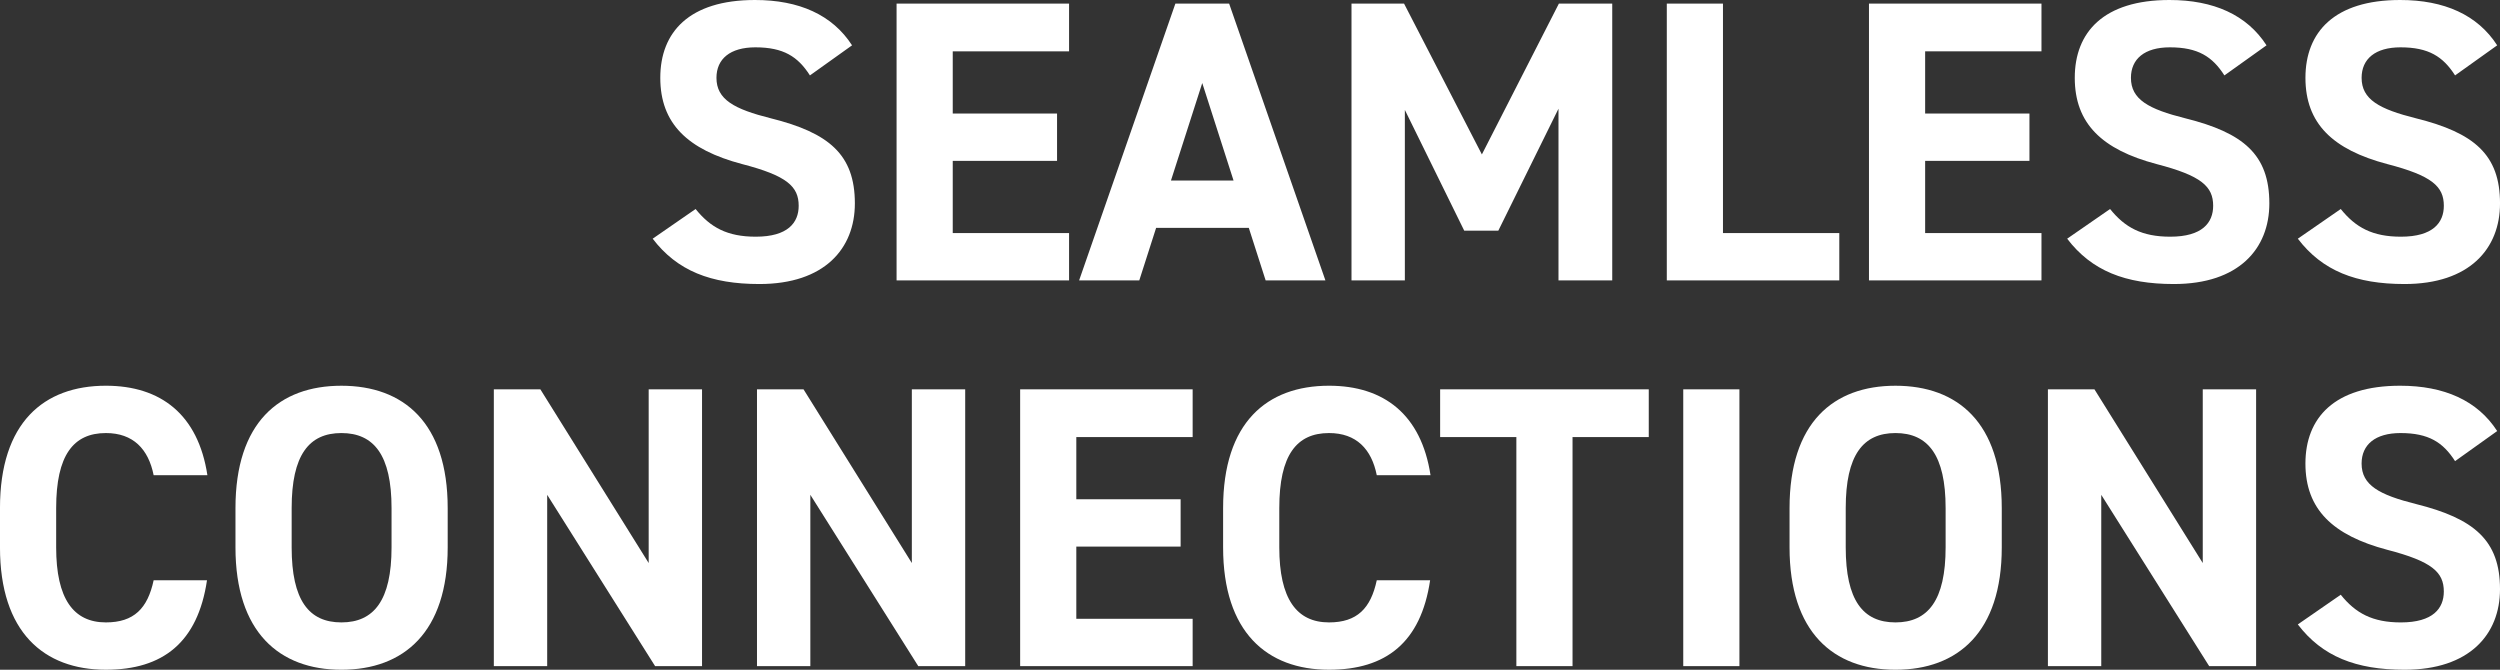
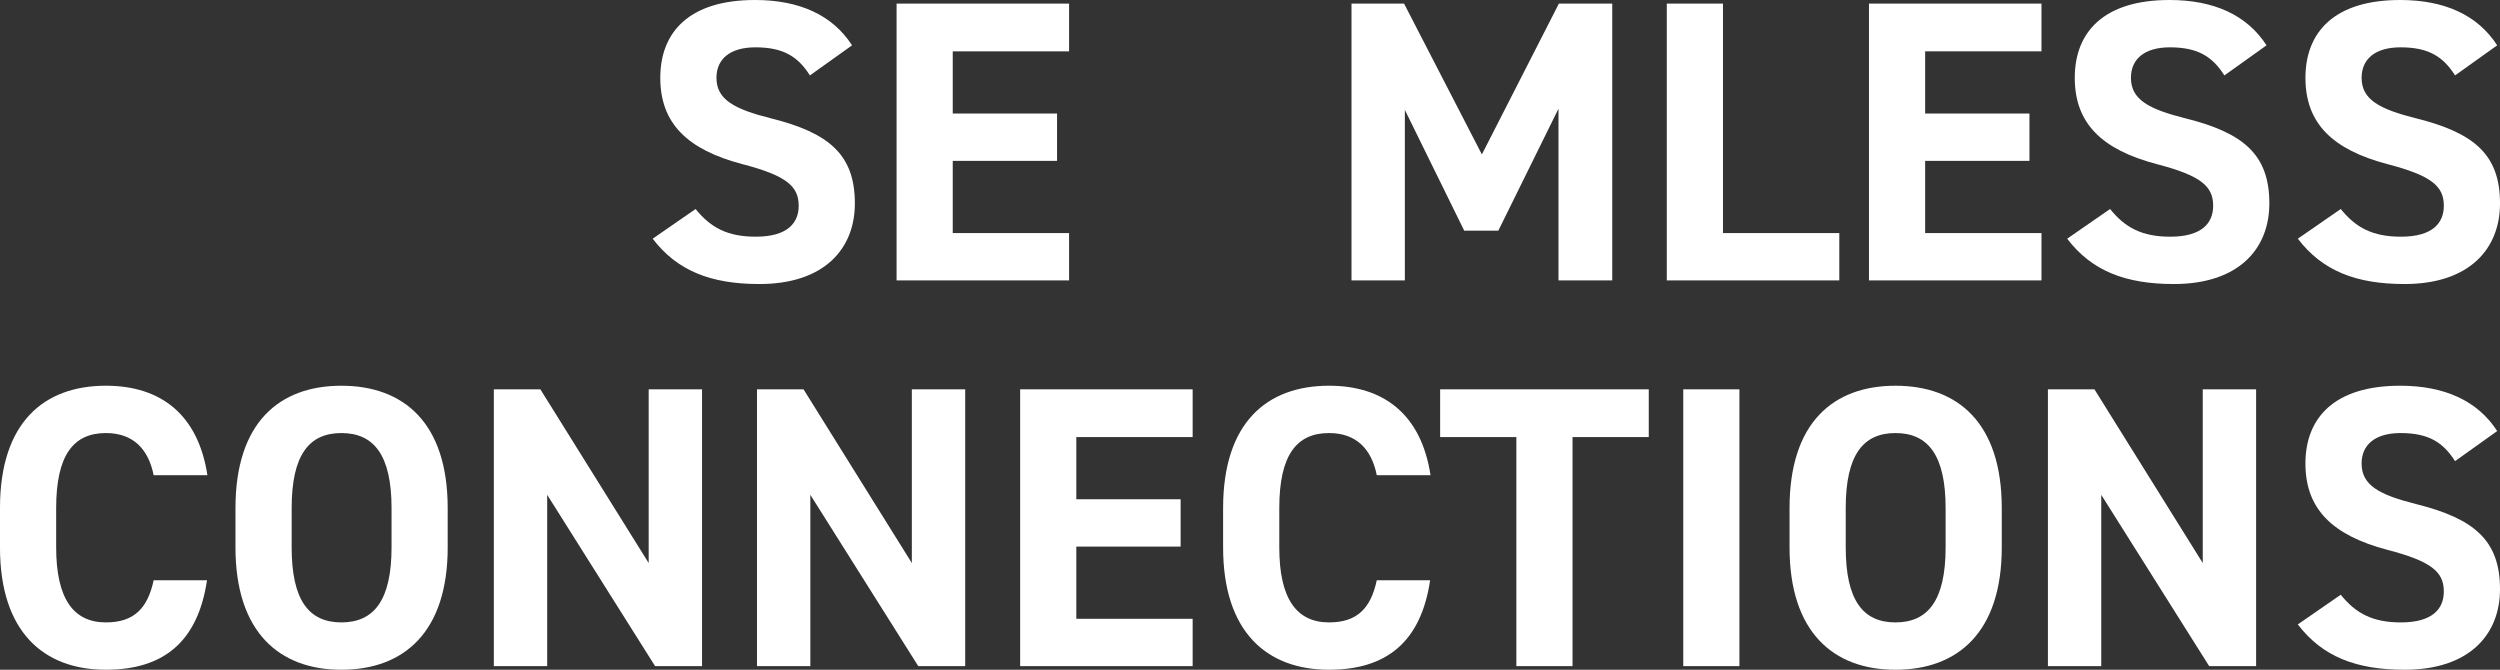
<svg xmlns="http://www.w3.org/2000/svg" id="_圖層_2" data-name="圖層 2" viewBox="0 0 1387 371.58">
  <rect x="0" y="0" width="1387" height="371.58" fill="#333333" stroke="none" />
  <defs>
    <style>
      .cls-1 {
        fill: #fff;
      }
    </style>
  </defs>
  <g id="_底" data-name="底">
    <g>
      <path class="cls-1" d="M449.35,41.84c-6.68-10.46-14.69-15.58-30.27-15.58-14.02,0-21.59,6.45-21.59,16.92,0,12.02,9.79,17.36,30.27,22.48,32.05,8.01,46.52,20.03,46.52,47.18,0,25.15-16.91,44.74-52.97,44.74-26.93,0-45.63-7.34-59.2-25.15l23.81-16.47c8.23,10.24,17.58,15.36,33.38,15.36,17.81,0,23.81-7.79,23.81-17.14,0-10.68-6.45-16.69-31.38-23.15-30.27-8.01-45.4-22.48-45.4-47.85S382.36,0,418.86,0c24.48,0,42.95,8.23,53.86,25.15l-23.37,16.69Z" />
      <path class="cls-1" d="M593.12,2v26.49h-64.54v34.5h57.87v26.26h-57.87v40.06h64.54v26.26h-95.7V2h95.7Z" />
-       <path class="cls-1" d="M598.69,155.57L652.1,2h29.82l53.42,153.57h-33.16l-9.35-29.16h-51.41l-9.35,29.16h-33.38ZM649.65,100.15h34.72l-17.36-54.08-17.36,54.08Z" />
      <path class="cls-1" d="M822.14,85.69L864.87,2h29.6v153.57h-29.82V60.31l-33.38,67.66h-18.92l-32.94-66.99v94.59h-29.6V2h29.16l43.18,83.68Z" />
      <path class="cls-1" d="M955.9,129.31h64.54v26.26h-95.7V2h31.16v127.31Z" />
      <path class="cls-1" d="M1132.61,2v26.49h-64.54v34.5h57.87v26.26h-57.87v40.06h64.54v26.26h-95.7V2h95.7Z" />
      <path class="cls-1" d="M1234.1,41.84c-6.68-10.46-14.69-15.58-30.27-15.58-14.02,0-21.59,6.45-21.59,16.92,0,12.02,9.79,17.36,30.27,22.48,32.05,8.01,46.52,20.03,46.52,47.18,0,25.15-16.92,44.74-52.97,44.74-26.93,0-45.63-7.34-59.2-25.15l23.81-16.47c8.24,10.24,17.58,15.36,33.38,15.36,17.81,0,23.81-7.79,23.81-17.14,0-10.68-6.45-16.69-31.38-23.15-30.27-8.01-45.4-22.48-45.4-47.85S1167.11,0,1203.61,0c24.48,0,42.95,8.23,53.86,25.15l-23.37,16.69Z" />
      <path class="cls-1" d="M1362.08,41.84c-6.68-10.46-14.69-15.58-30.27-15.58-14.02,0-21.59,6.45-21.59,16.92,0,12.02,9.79,17.36,30.27,22.48,32.05,8.01,46.52,20.03,46.52,47.18,0,25.15-16.91,44.74-52.97,44.74-26.93,0-45.63-7.34-59.2-25.15l23.81-16.47c8.23,10.24,17.58,15.36,33.38,15.36,17.8,0,23.81-7.79,23.81-17.14,0-10.68-6.46-16.69-31.38-23.15-30.27-8.01-45.4-22.48-45.4-47.85S1295.08,0,1331.58,0c24.48,0,42.96,8.23,53.86,25.15l-23.37,16.69Z" />
      <path class="cls-1" d="M85.24,263.63c-2.89-14.47-11.35-23.37-26.48-23.37-18.03,0-27.6,12.24-27.6,41.62v21.81c0,28.49,9.57,41.62,27.6,41.62,15.58,0,23.15-7.79,26.48-23.37h29.6c-5.12,34.5-24.48,49.63-56.09,49.63-34.5,0-58.76-20.92-58.76-67.88v-21.81c0-47.41,24.26-67.88,58.76-67.88,30.49,0,51.19,16.02,56.31,49.63h-29.82Z" />
      <path class="cls-1" d="M189.4,371.58c-34.5,0-58.76-20.92-58.76-67.88v-21.81c0-47.41,24.26-67.88,58.76-67.88s58.98,20.48,58.98,67.88v21.81c0,46.96-24.26,67.88-58.98,67.88ZM161.81,303.69c0,29.38,9.57,41.62,27.6,41.62s27.82-12.24,27.82-41.62v-21.81c0-29.38-9.79-41.62-27.82-41.62s-27.6,12.24-27.6,41.62v21.81Z" />
      <path class="cls-1" d="M389.49,216v153.57h-26.04l-59.87-95.04v95.04h-29.6v-153.57h25.82l60.09,96.37v-96.37h29.6Z" />
      <path class="cls-1" d="M535.49,216v153.57h-26.04l-59.87-95.04v95.04h-29.6v-153.57h25.82l60.09,96.37v-96.37h29.6Z" />
      <path class="cls-1" d="M661.68,216v26.49h-64.54v34.5h57.87v26.26h-57.87v40.06h64.54v26.26h-95.7v-153.57h95.7Z" />
      <path class="cls-1" d="M763.83,263.63c-2.89-14.47-11.35-23.37-26.48-23.37-18.03,0-27.6,12.24-27.6,41.62v21.81c0,28.49,9.57,41.62,27.6,41.62,15.58,0,23.15-7.79,26.48-23.37h29.6c-5.12,34.5-24.48,49.63-56.09,49.63-34.5,0-58.76-20.92-58.76-67.88v-21.81c0-47.41,24.26-67.88,58.76-67.88,30.49,0,51.19,16.02,56.31,49.63h-29.82Z" />
      <path class="cls-1" d="M914.73,216v26.49h-42.29v127.08h-31.16v-127.08h-42.29v-26.49h115.73Z" />
      <path class="cls-1" d="M965.03,369.57h-31.16v-153.57h31.16v153.57Z" />
      <path class="cls-1" d="M1051.6,371.58c-34.5,0-58.76-20.92-58.76-67.88v-21.81c0-47.41,24.26-67.88,58.76-67.88s58.98,20.48,58.98,67.88v21.81c0,46.96-24.26,67.88-58.98,67.88ZM1024.01,303.69c0,29.38,9.57,41.62,27.6,41.62s27.82-12.24,27.82-41.62v-21.81c0-29.38-9.79-41.62-27.82-41.62s-27.6,12.24-27.6,41.62v21.81Z" />
      <path class="cls-1" d="M1251.69,216v153.57h-26.04l-59.87-95.04v95.04h-29.6v-153.57h25.82l60.09,96.37v-96.37h29.6Z" />
      <path class="cls-1" d="M1362.07,255.84c-6.68-10.46-14.69-15.58-30.27-15.58-14.02,0-21.59,6.45-21.59,16.92,0,12.02,9.79,17.36,30.27,22.48,32.05,8.01,46.52,20.03,46.52,47.18,0,25.15-16.92,44.74-52.97,44.74-26.93,0-45.62-7.34-59.2-25.15l23.81-16.47c8.24,10.24,17.58,15.36,33.38,15.36,17.81,0,23.81-7.79,23.81-17.14,0-10.68-6.45-16.69-31.38-23.15-30.27-8.01-45.4-22.48-45.4-47.85s16.02-43.18,52.53-43.18c24.48,0,42.95,8.23,53.86,25.15l-23.37,16.69Z" />
    </g>
  </g>
</svg>